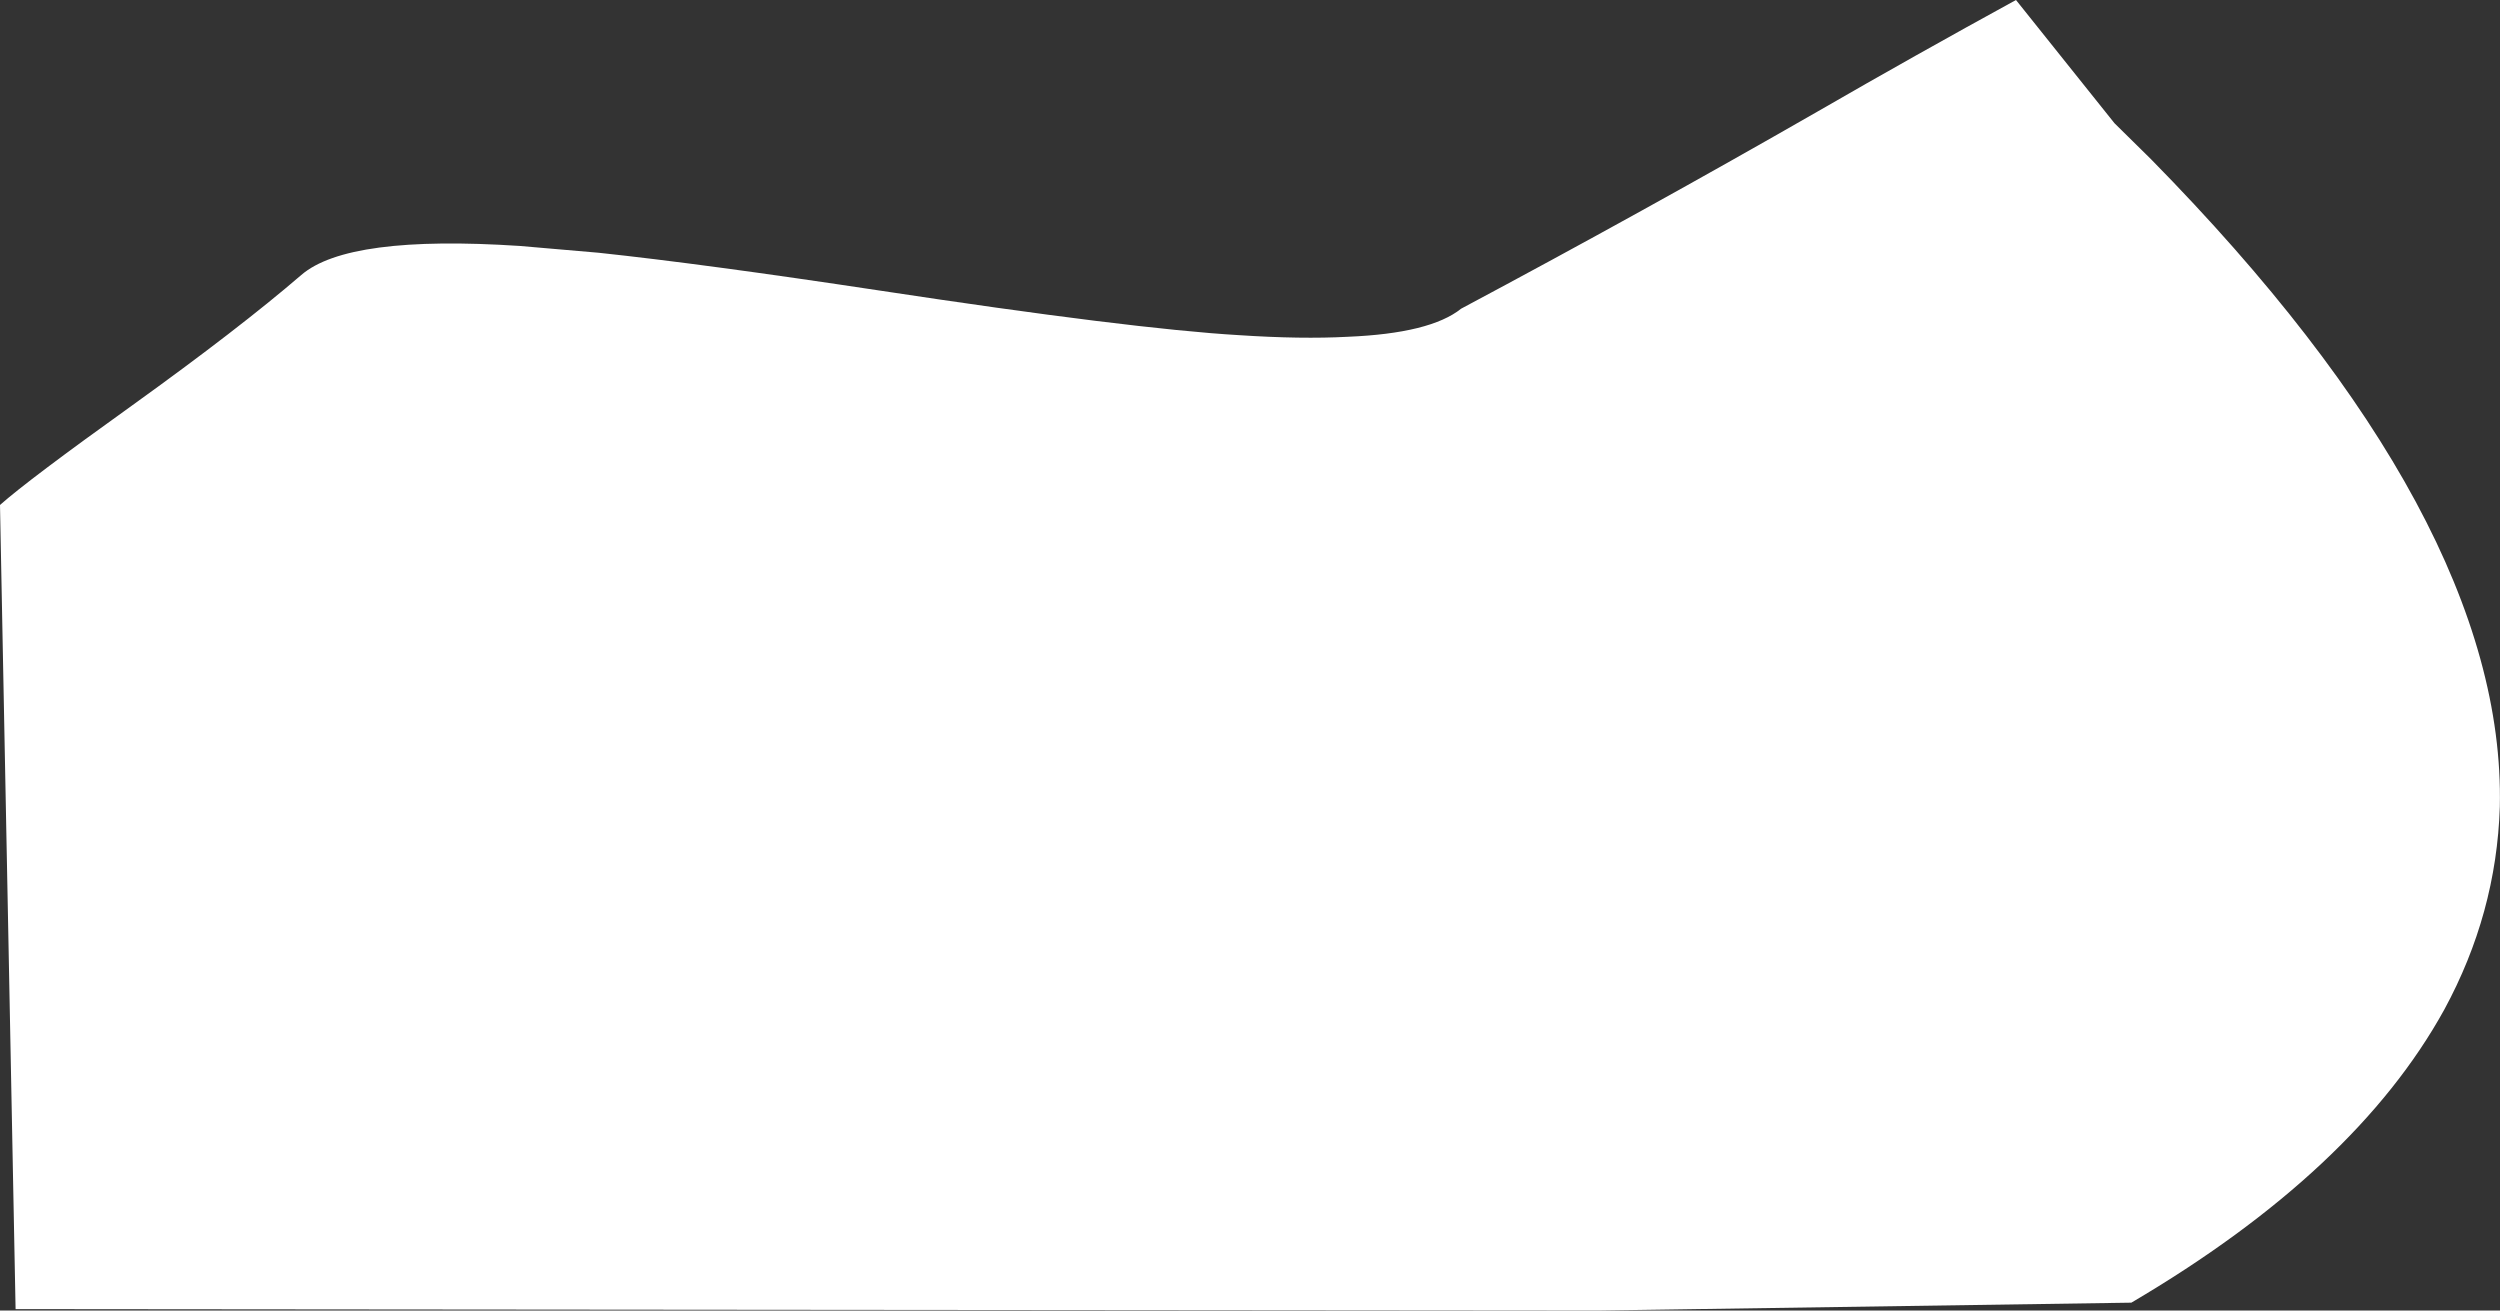
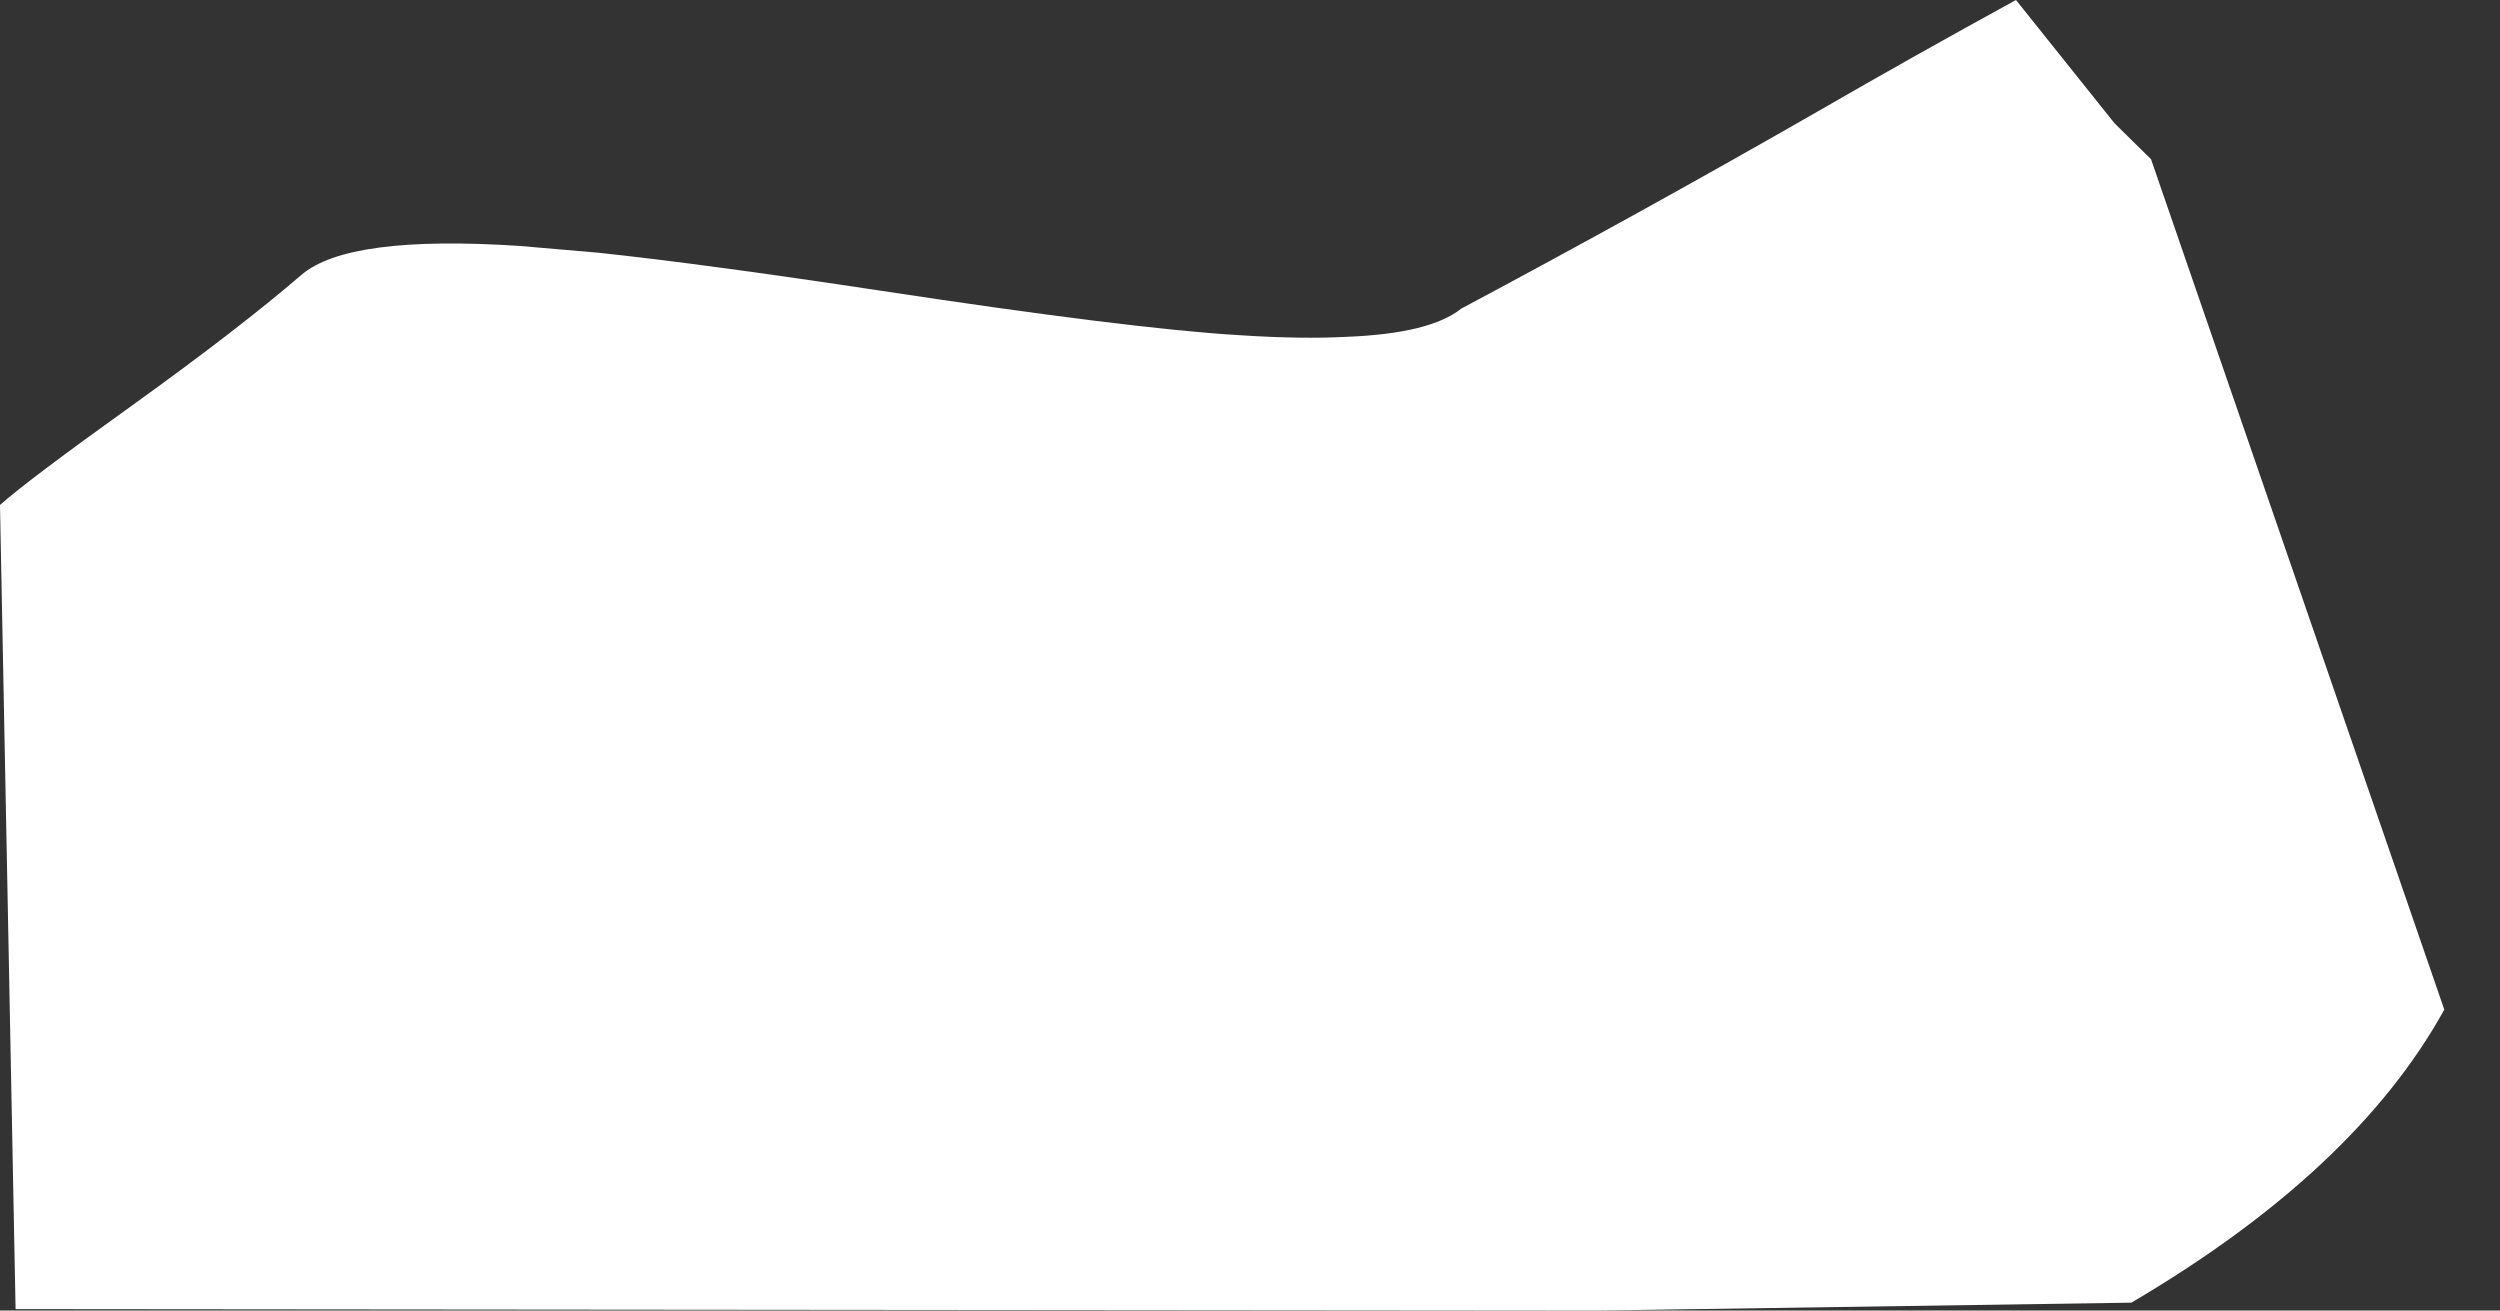
<svg xmlns="http://www.w3.org/2000/svg" height="365.8px" width="697.8px">
  <rect width="100%" height="100%" fill="#333333" stroke="none" />
  <g transform="matrix(1.0, 0.0, 0.0, 1.0, -17.75, -52.2)">
-     <path d="M700.0 334.0 Q675.2 379.0 612.65 415.8 L463.9 418.0 22.1 417.6 17.75 193.15 Q25.55 186.2 54.65 165.35 84.55 143.85 101.85 128.95 114.9 117.7 162.85 120.85 L184.85 122.75 Q214.0 125.85 262.95 133.25 333.7 144.0 363.6 145.75 381.0 146.9 393.95 146.2 417.0 145.25 425.6 138.35 476.6 111.15 525.3 83.2 552.15 67.7 580.45 52.2 L607.95 86.6 618.15 96.65 Q717.25 197.5 715.5 277.4 714.55 307.2 700.0 334.0" fill="#ffffff" fill-rule="evenodd" stroke="none" />
+     <path d="M700.0 334.0 Q675.2 379.0 612.65 415.8 L463.9 418.0 22.1 417.6 17.75 193.15 Q25.55 186.2 54.65 165.35 84.55 143.85 101.85 128.95 114.9 117.7 162.85 120.85 L184.85 122.75 Q214.0 125.85 262.95 133.25 333.7 144.0 363.6 145.75 381.0 146.9 393.95 146.2 417.0 145.25 425.6 138.35 476.6 111.15 525.3 83.2 552.15 67.7 580.45 52.2 L607.95 86.6 618.15 96.65 " fill="#ffffff" fill-rule="evenodd" stroke="none" />
  </g>
</svg>